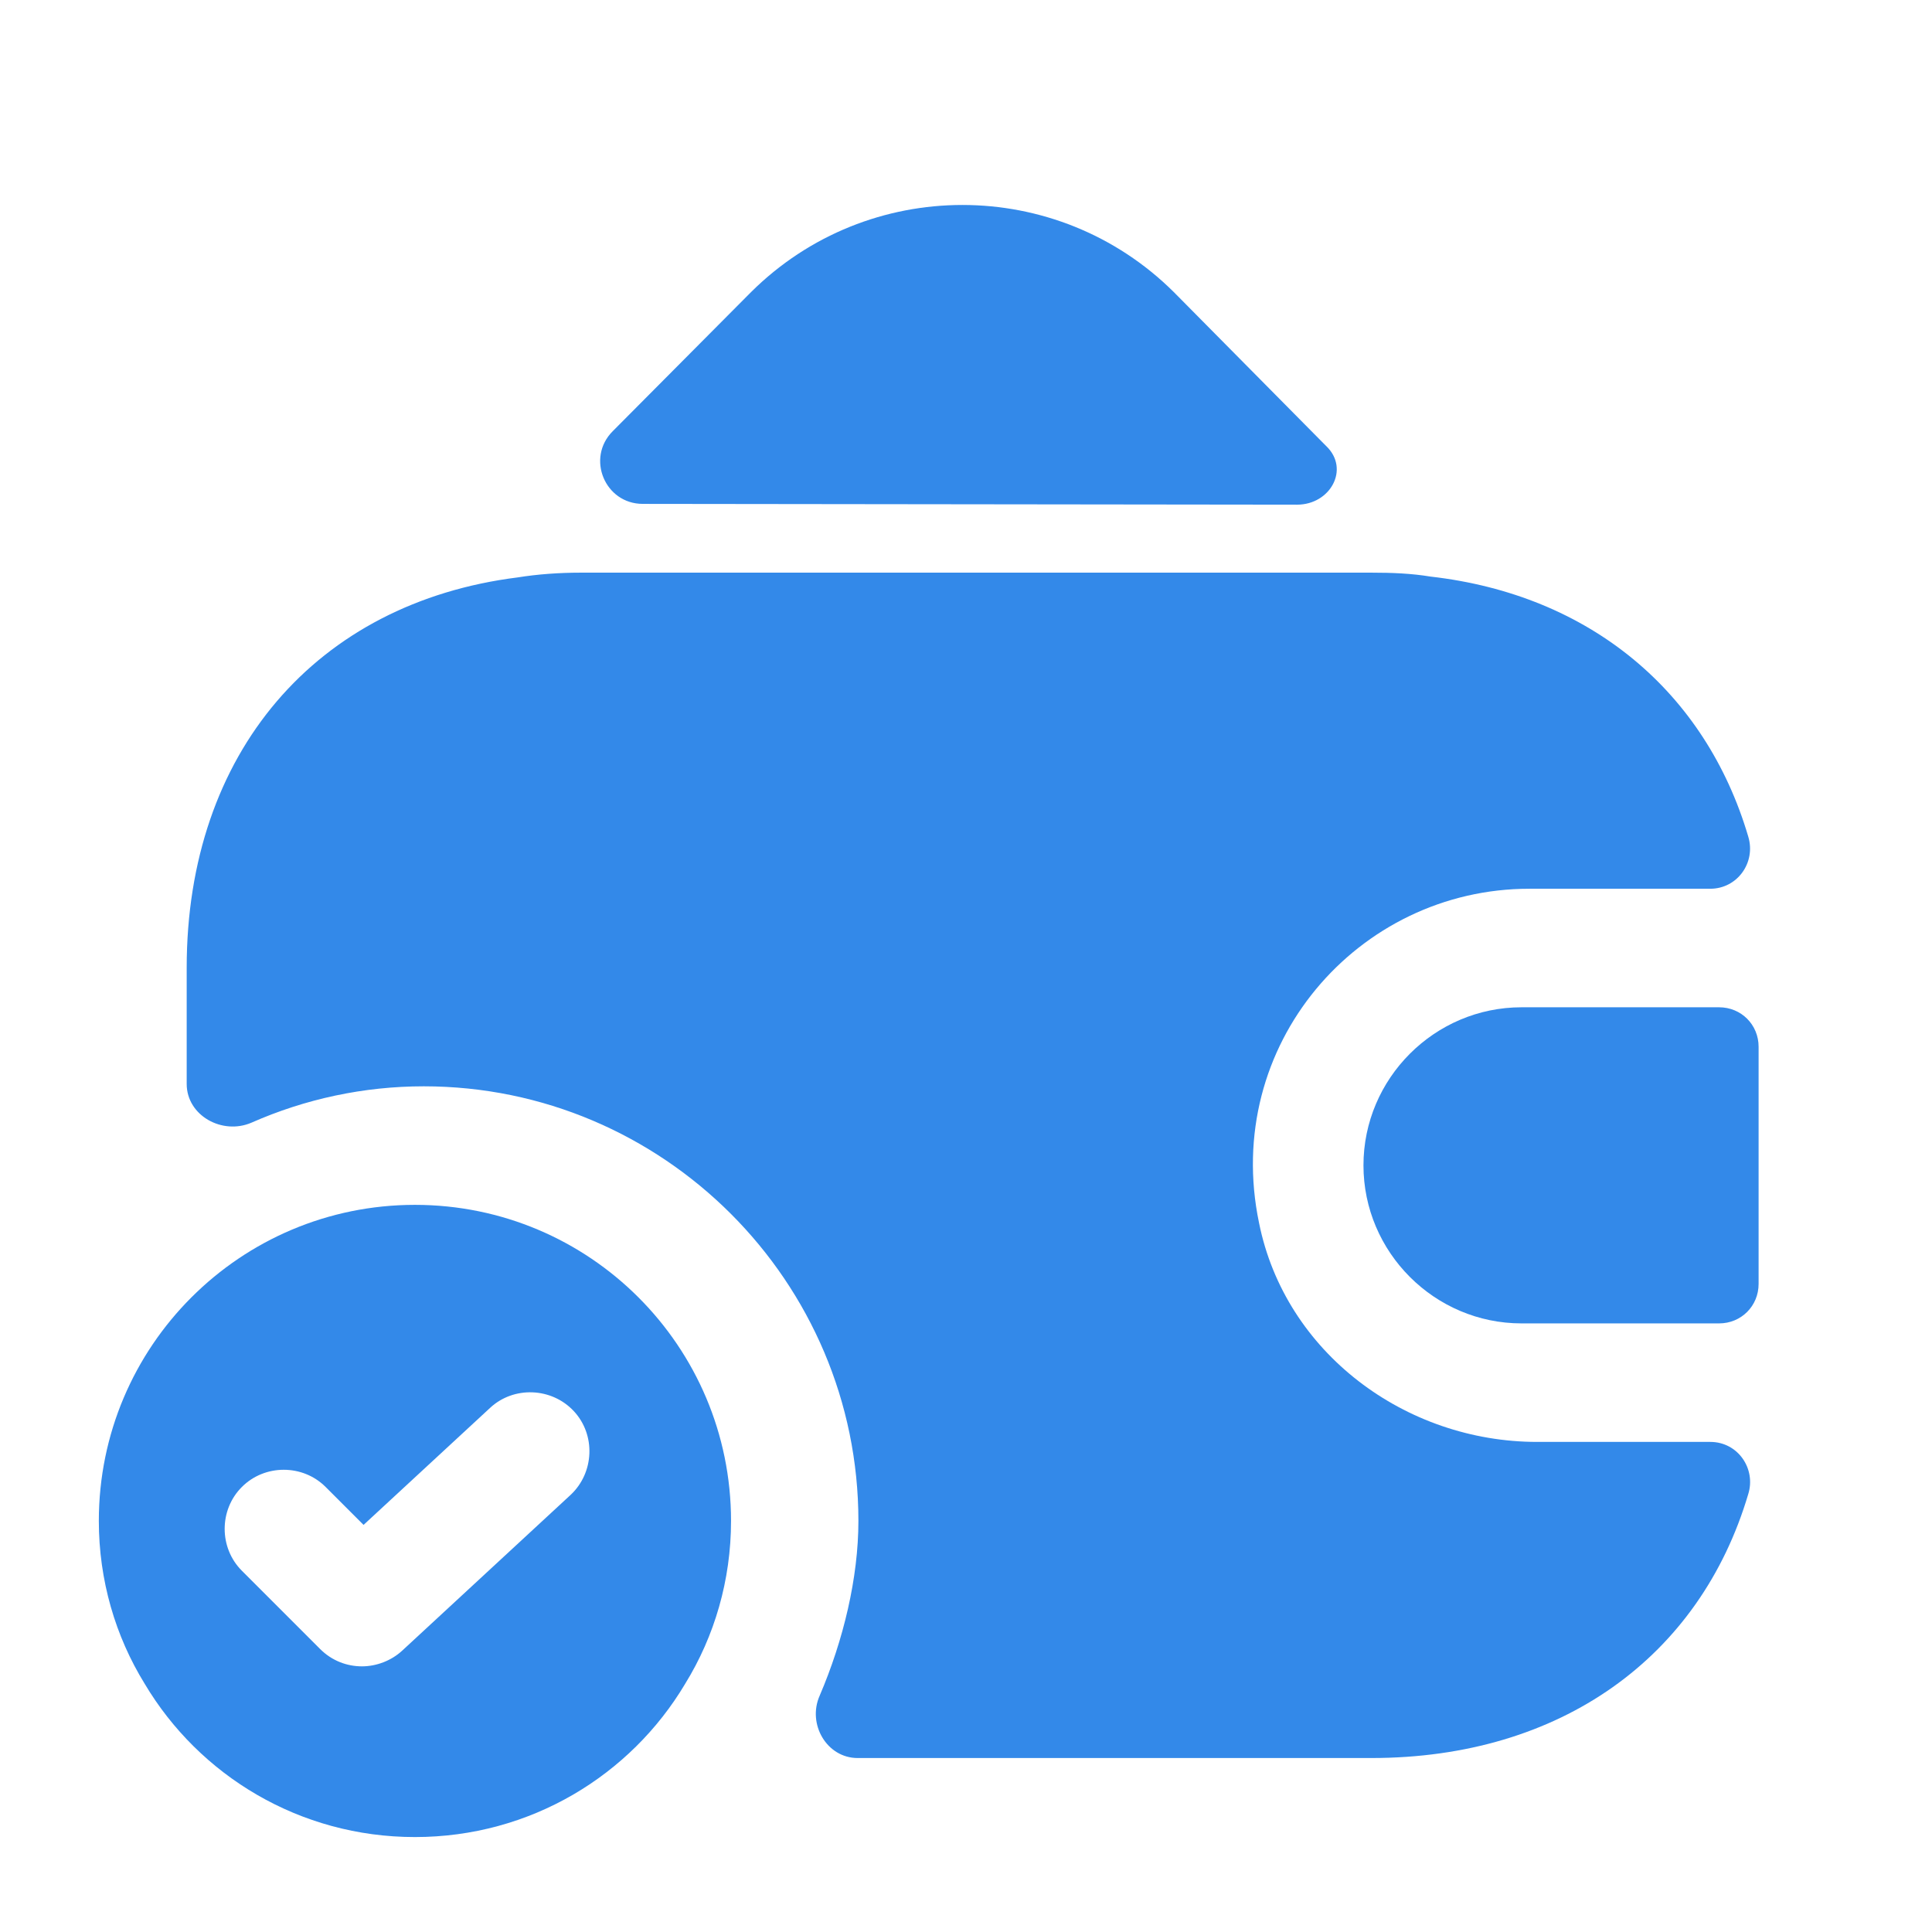
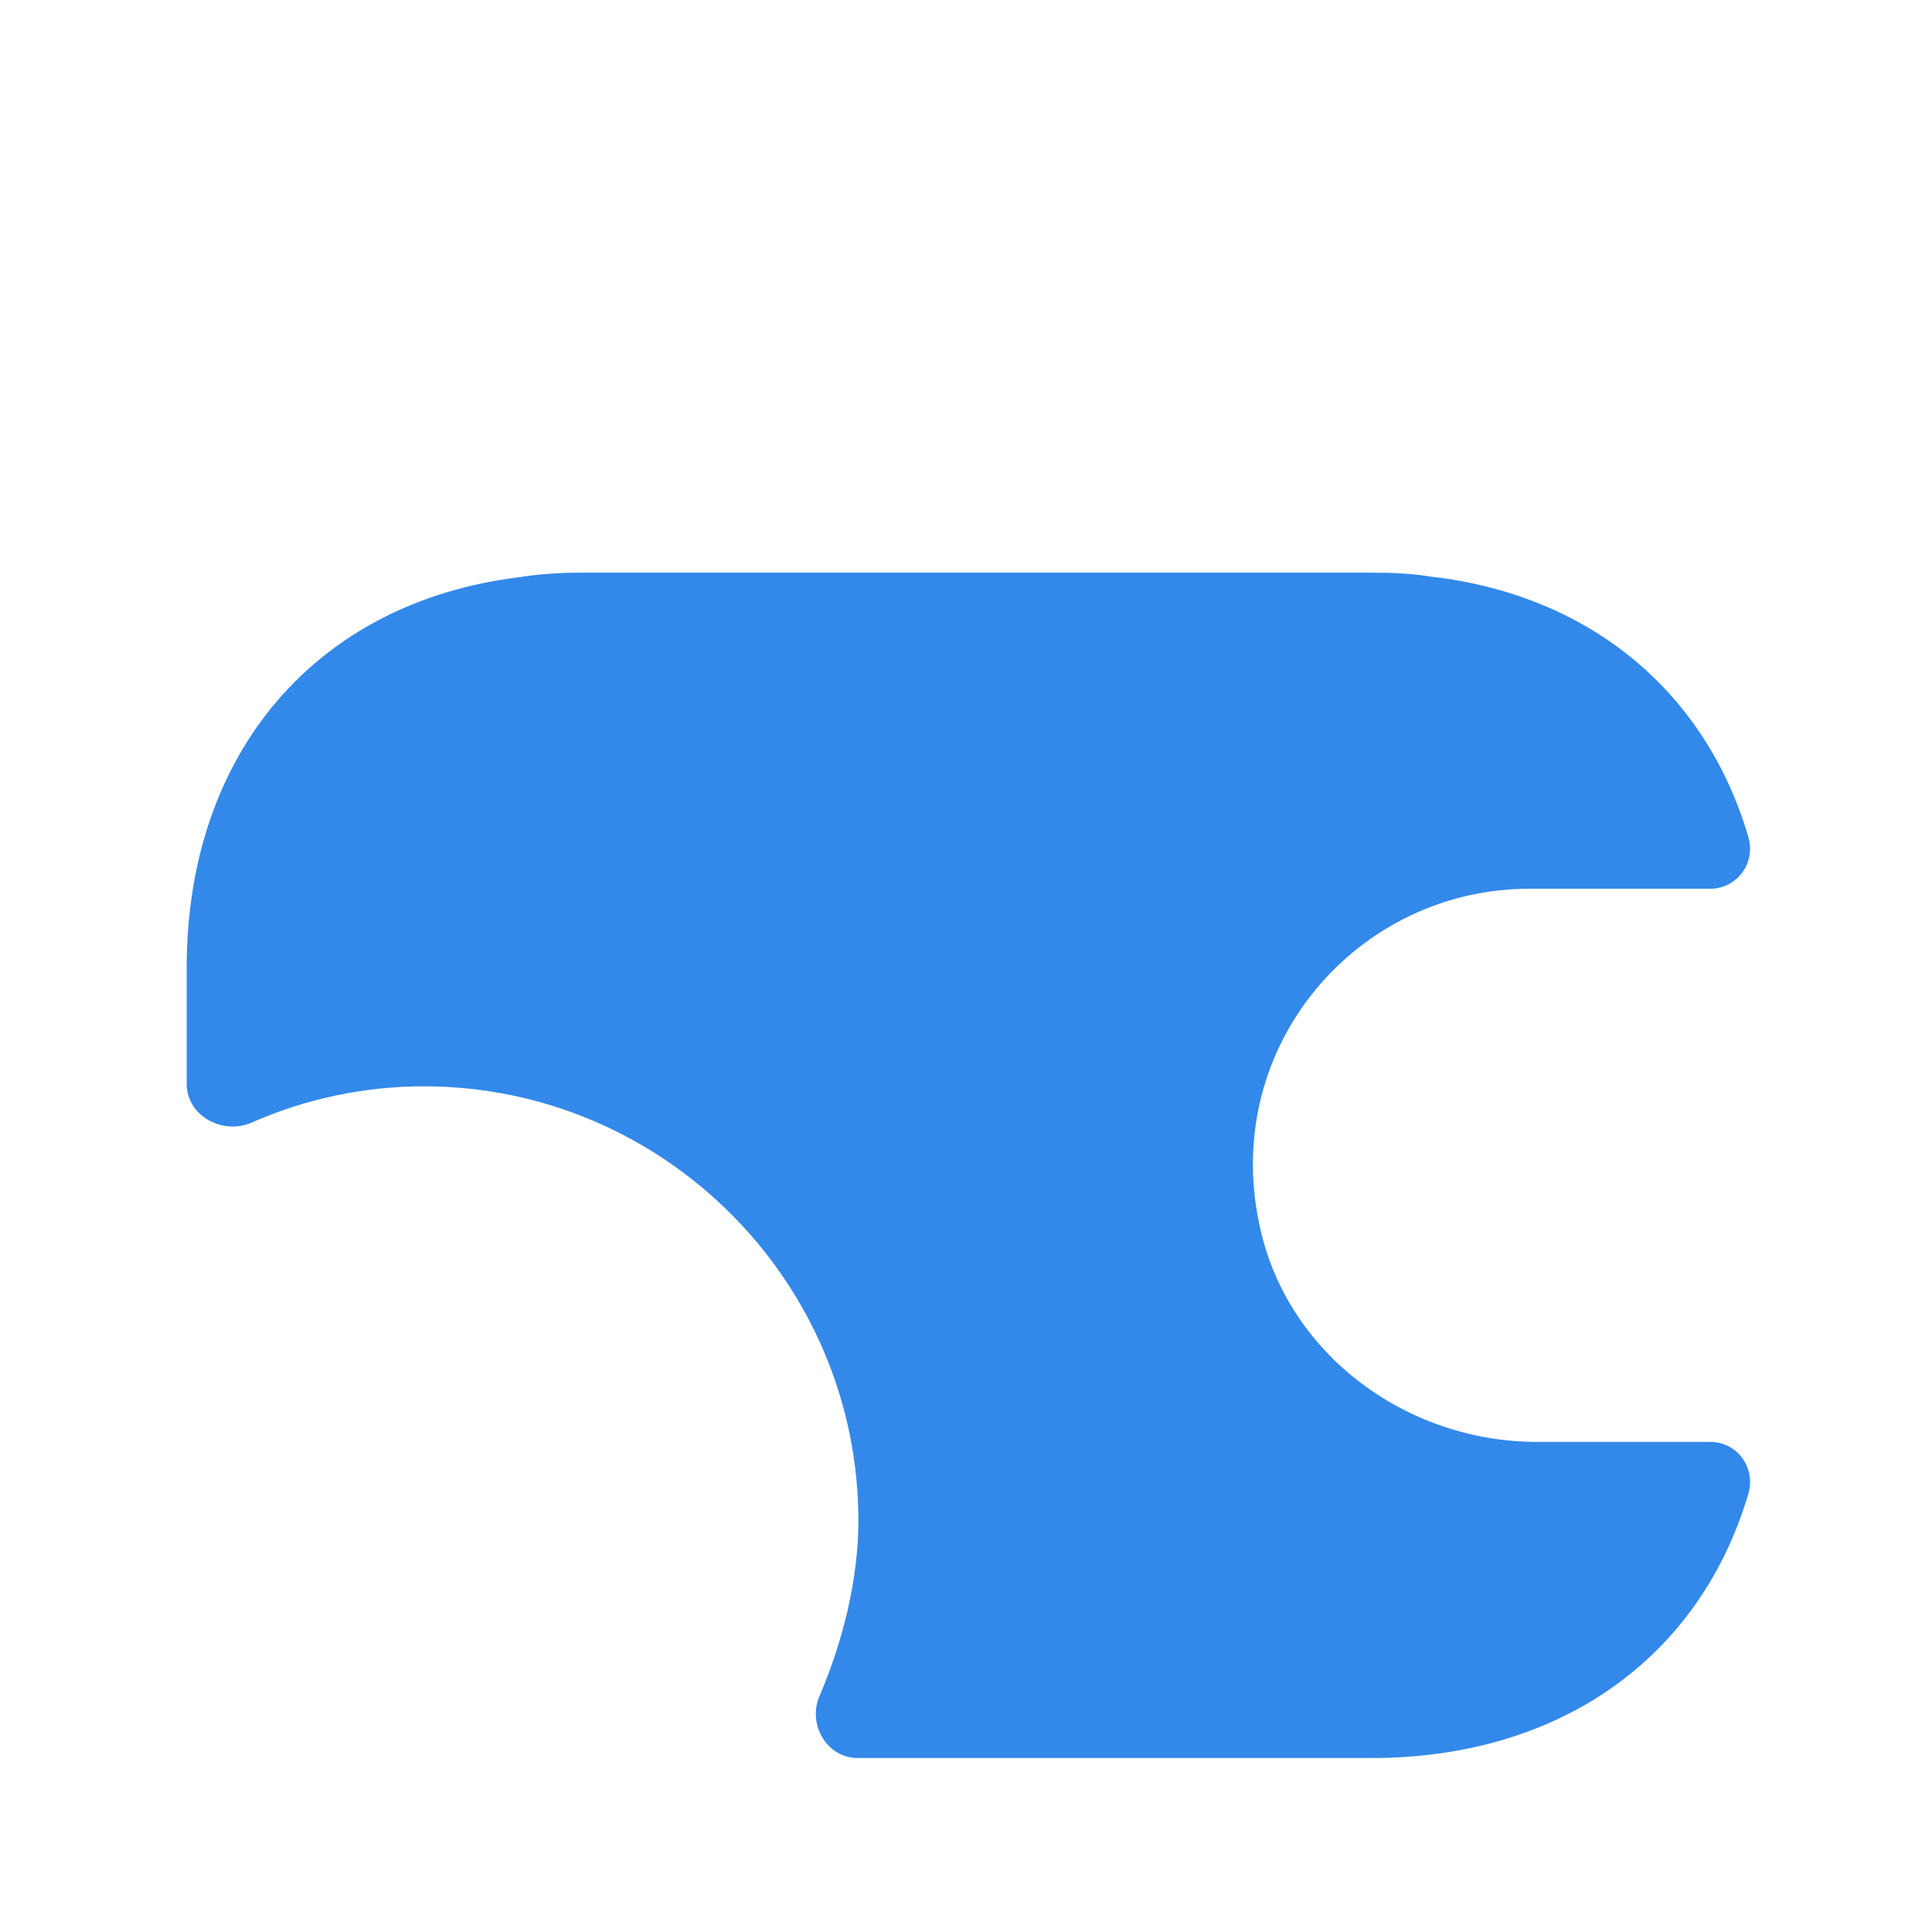
<svg xmlns="http://www.w3.org/2000/svg" width="84" height="84" viewBox="0 0 84 84" fill="none">
-   <path d="M18.041 52.385C10.447 52.385 4.297 58.535 4.297 66.128C4.297 68.705 5.018 71.145 6.29 73.206C8.66 77.192 13.024 79.872 18.041 79.872C23.057 79.872 27.421 77.192 29.791 73.206C31.063 71.145 31.784 68.705 31.784 66.128C31.784 58.535 25.634 52.385 18.041 52.385ZM24.809 64.995L17.491 71.763C17.01 72.21 16.357 72.45 15.738 72.45C15.086 72.45 14.433 72.21 13.917 71.695L10.516 68.293C9.519 67.297 9.519 65.647 10.516 64.651C11.512 63.654 13.162 63.654 14.158 64.651L15.807 66.3L21.305 61.215C22.335 60.253 23.985 60.322 24.947 61.352C25.909 62.383 25.84 64.032 24.809 64.995Z" fill="#3389E9" />
-   <path d="M74.743 43.795H66.153C62.374 43.795 59.281 46.888 59.281 50.667C59.281 54.447 62.374 57.539 66.153 57.539H74.743C75.705 57.539 76.461 56.783 76.461 55.821V45.513C76.461 44.551 75.705 43.795 74.743 43.795Z" fill="#3389E9" />
-   <path d="M57.668 19.4C58.698 20.396 57.839 21.942 56.396 21.942L27.947 21.908C26.298 21.908 25.473 19.915 26.641 18.747L32.654 12.7C37.739 7.649 45.951 7.649 51.036 12.7L57.53 19.262C57.565 19.297 57.633 19.365 57.668 19.4Z" fill="#3389E9" />
  <path d="M76.011 64.96C73.915 72.038 67.868 76.436 59.621 76.436H37.288C35.948 76.436 35.089 74.959 35.639 73.722C36.669 71.317 37.322 68.602 37.322 66.128C37.322 55.718 28.836 47.231 18.425 47.231C15.814 47.231 13.271 47.781 10.935 48.811C9.663 49.361 8.117 48.502 8.117 47.128V42.077C8.117 32.731 13.752 26.203 22.514 25.104C23.373 24.966 24.3 24.898 25.262 24.898H59.621C60.515 24.898 61.374 24.932 62.198 25.069C69.139 25.86 74.155 30.086 76.011 36.373C76.354 37.507 75.53 38.641 74.361 38.641H66.493C59.037 38.641 53.127 45.444 54.742 53.175C55.876 58.81 61.099 62.692 66.837 62.692H74.361C75.564 62.692 76.354 63.861 76.011 64.96Z" fill="#3389E9" />
</svg>